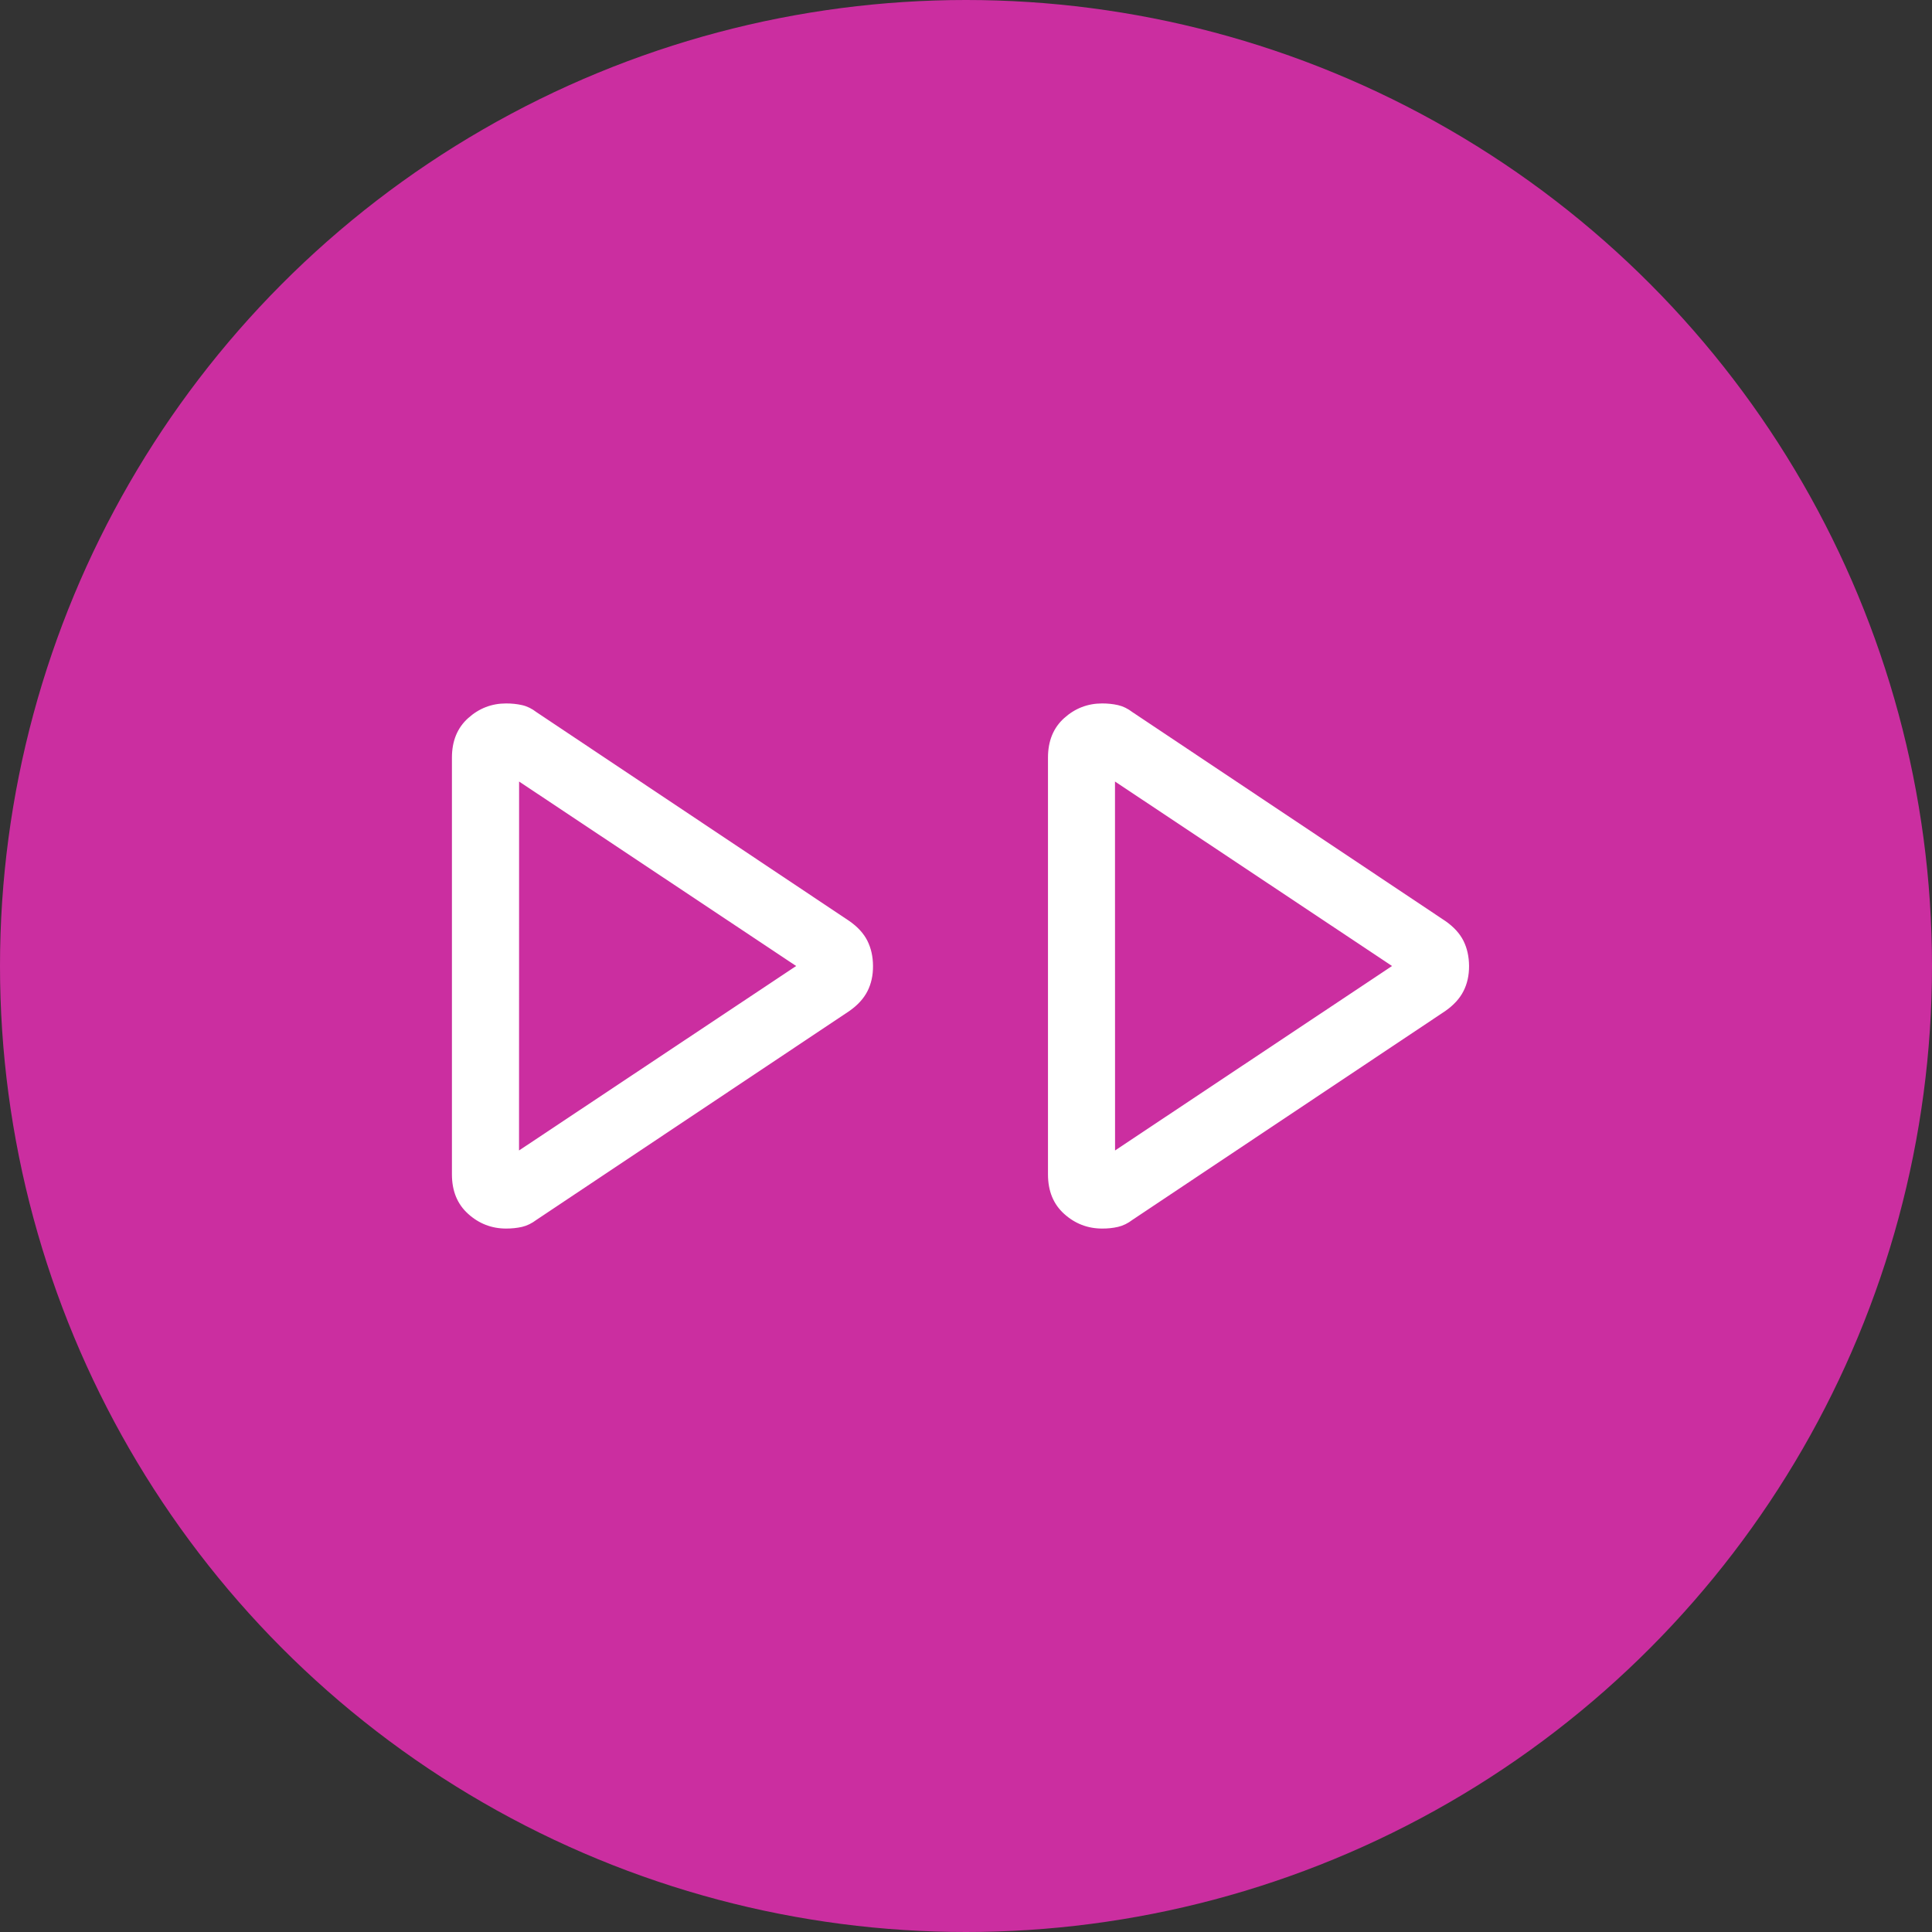
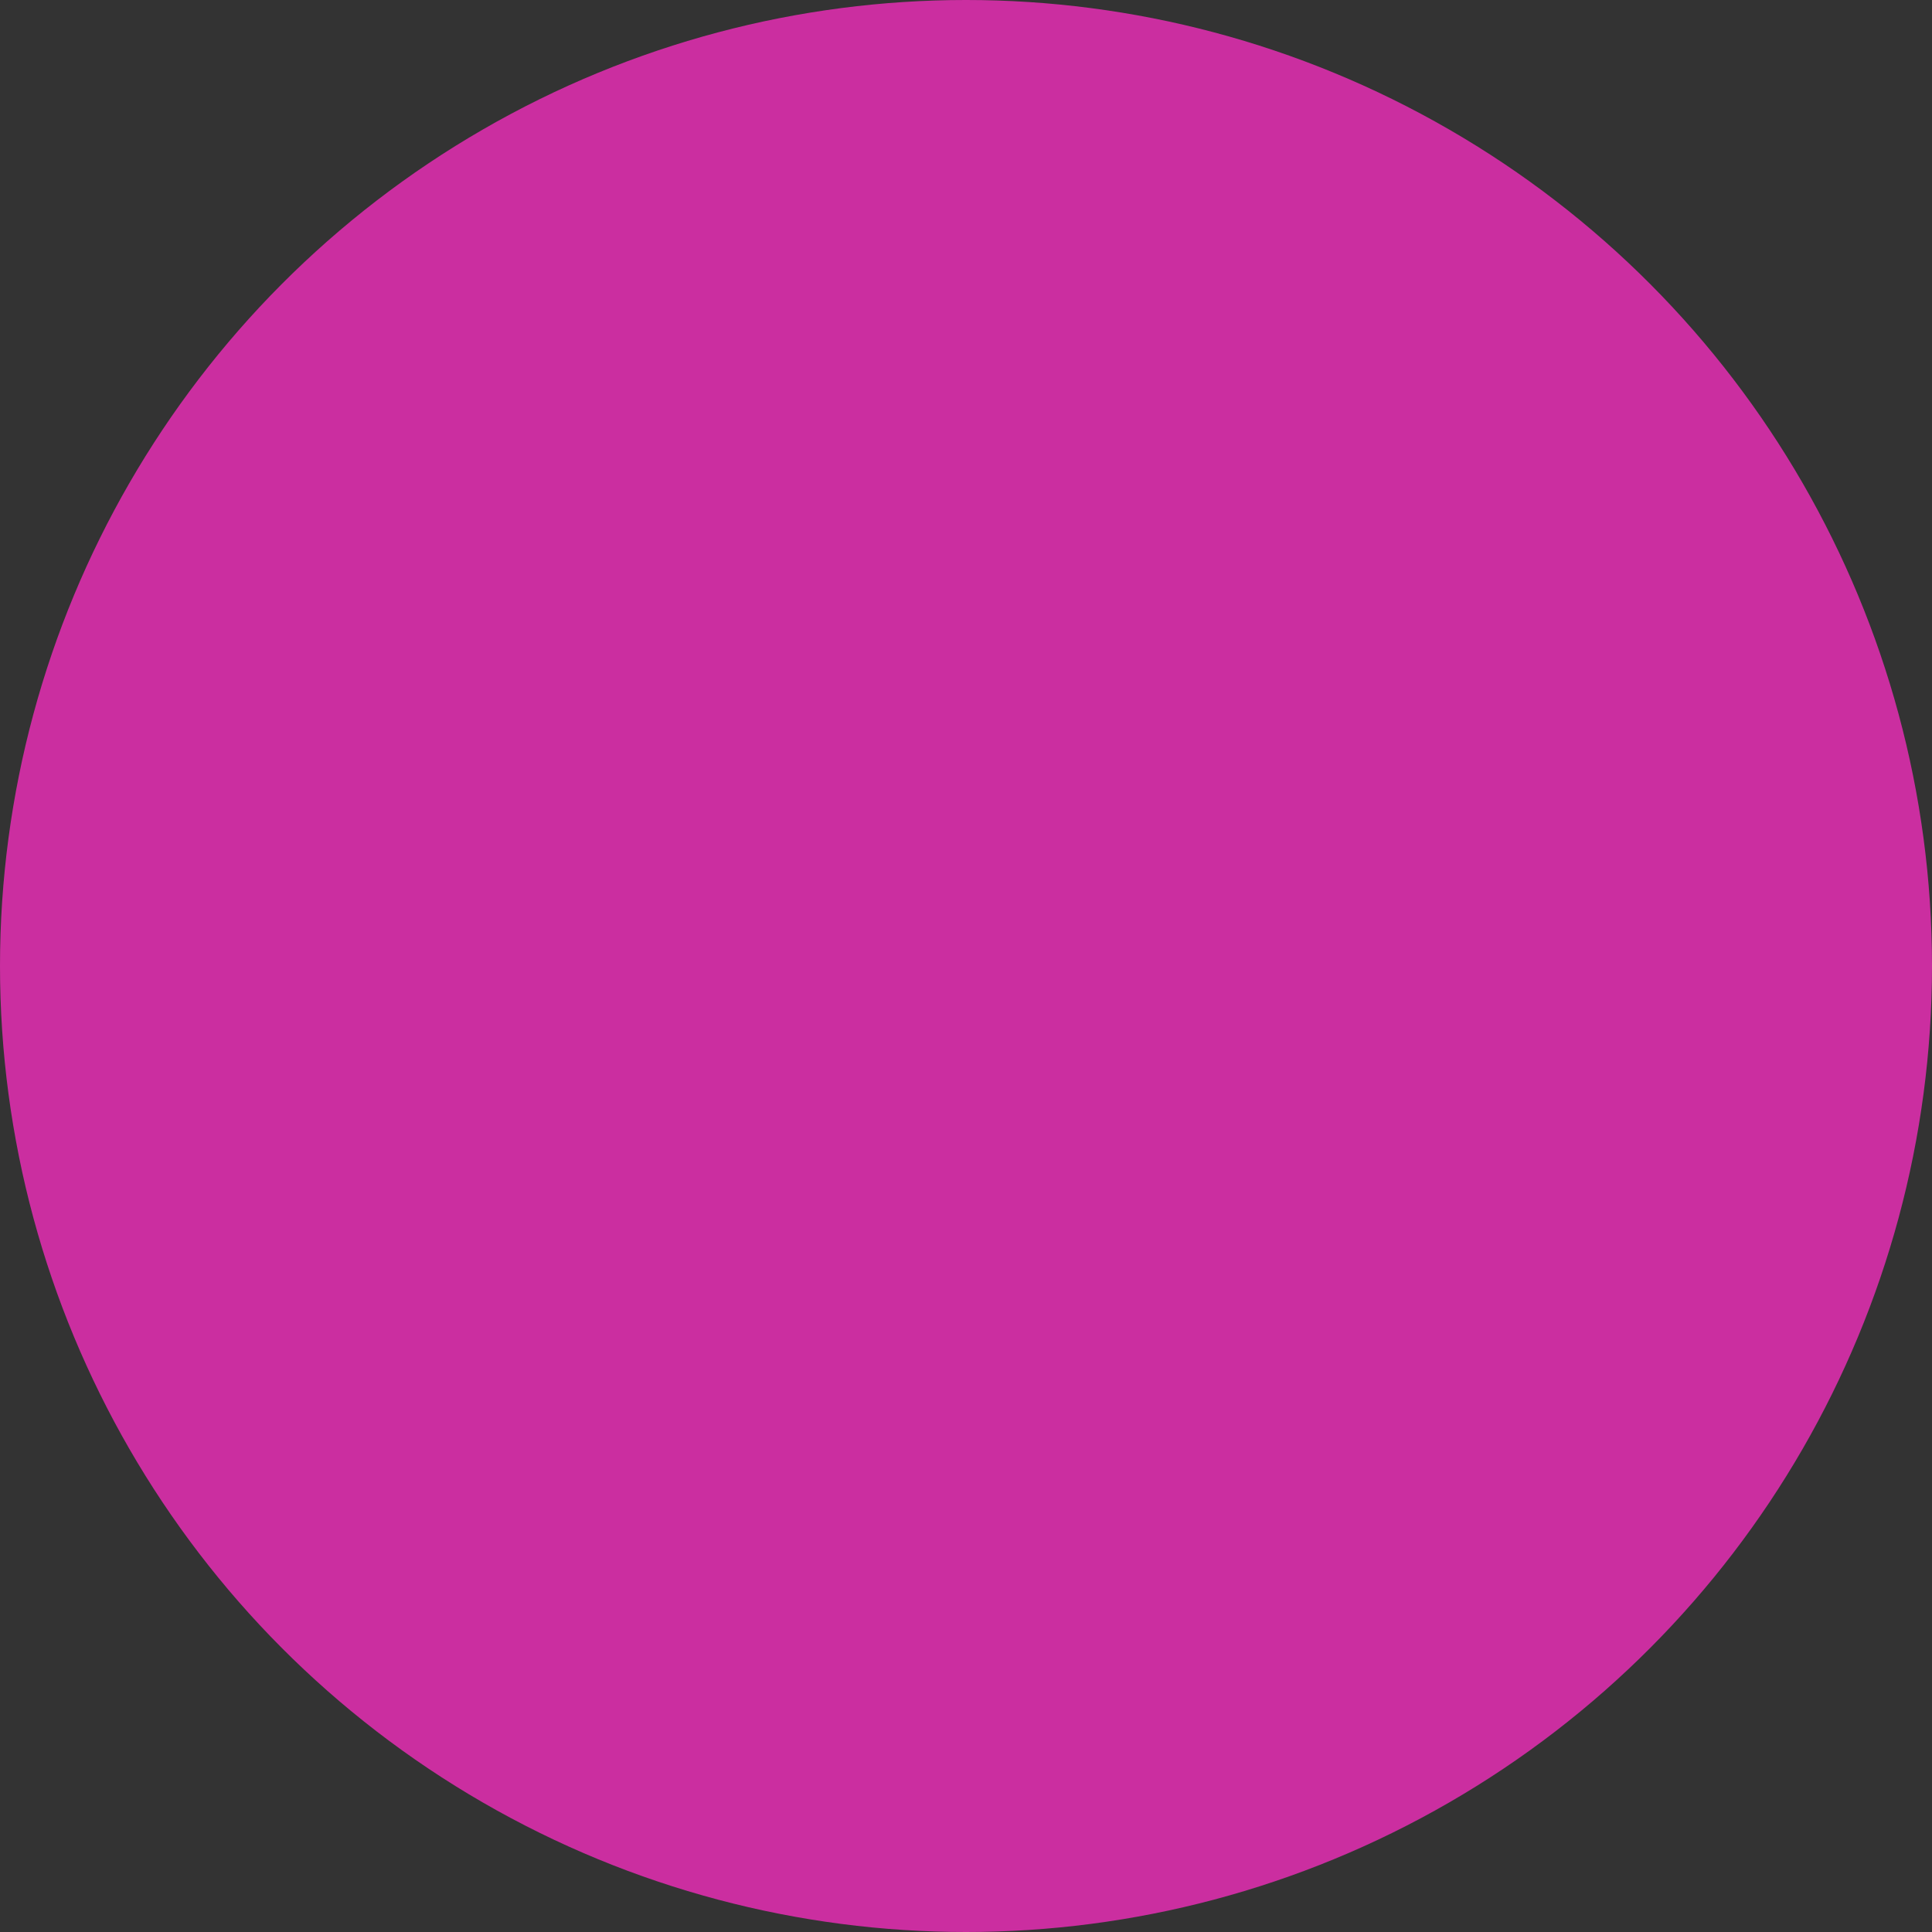
<svg xmlns="http://www.w3.org/2000/svg" width="60" height="60" viewBox="0 0 60 60" fill="none">
  <rect x="0" y="0" width="60" height="60" fill="#333333" stroke="none" />
  <circle cx="30" cy="30" r="30" fill="#CB2EA0" />
-   <path d="M14.035 36.471V23.529C14.035 23.011 14.204 22.601 14.541 22.3C14.877 21.997 15.27 21.846 15.719 21.846C15.892 21.846 16.057 21.863 16.212 21.898C16.368 21.933 16.518 22.006 16.664 22.119L26.375 28.602C26.634 28.782 26.822 28.987 26.937 29.216C27.052 29.446 27.111 29.707 27.112 30C27.114 30.293 27.056 30.554 26.939 30.783C26.823 31.012 26.635 31.217 26.377 31.398L16.664 37.881C16.517 37.992 16.366 38.066 16.212 38.102C16.057 38.137 15.892 38.154 15.719 38.154C15.27 38.154 14.877 38.003 14.541 37.7C14.204 37.398 14.035 36.989 14.035 36.471ZM32.546 36.471V23.529C32.546 23.011 32.714 22.601 33.05 22.3C33.387 21.997 33.78 21.846 34.229 21.846C34.403 21.846 34.566 21.863 34.721 21.898C34.875 21.933 35.025 22.006 35.173 22.119L44.885 28.602C45.145 28.782 45.332 28.987 45.448 29.216C45.563 29.446 45.621 29.707 45.623 30C45.624 30.293 45.566 30.554 45.448 30.783C45.332 31.011 45.145 31.216 44.885 31.398L35.173 37.881C35.027 37.992 34.876 38.066 34.721 38.102C34.565 38.138 34.401 38.155 34.229 38.154C33.78 38.154 33.387 38.003 33.05 37.7C32.714 37.398 32.546 36.989 32.546 36.471ZM16.119 35.729L24.725 30L16.121 24.271L16.119 35.729ZM34.629 35.729L43.231 30L34.627 24.271L34.629 35.729Z" fill="white" />
</svg>